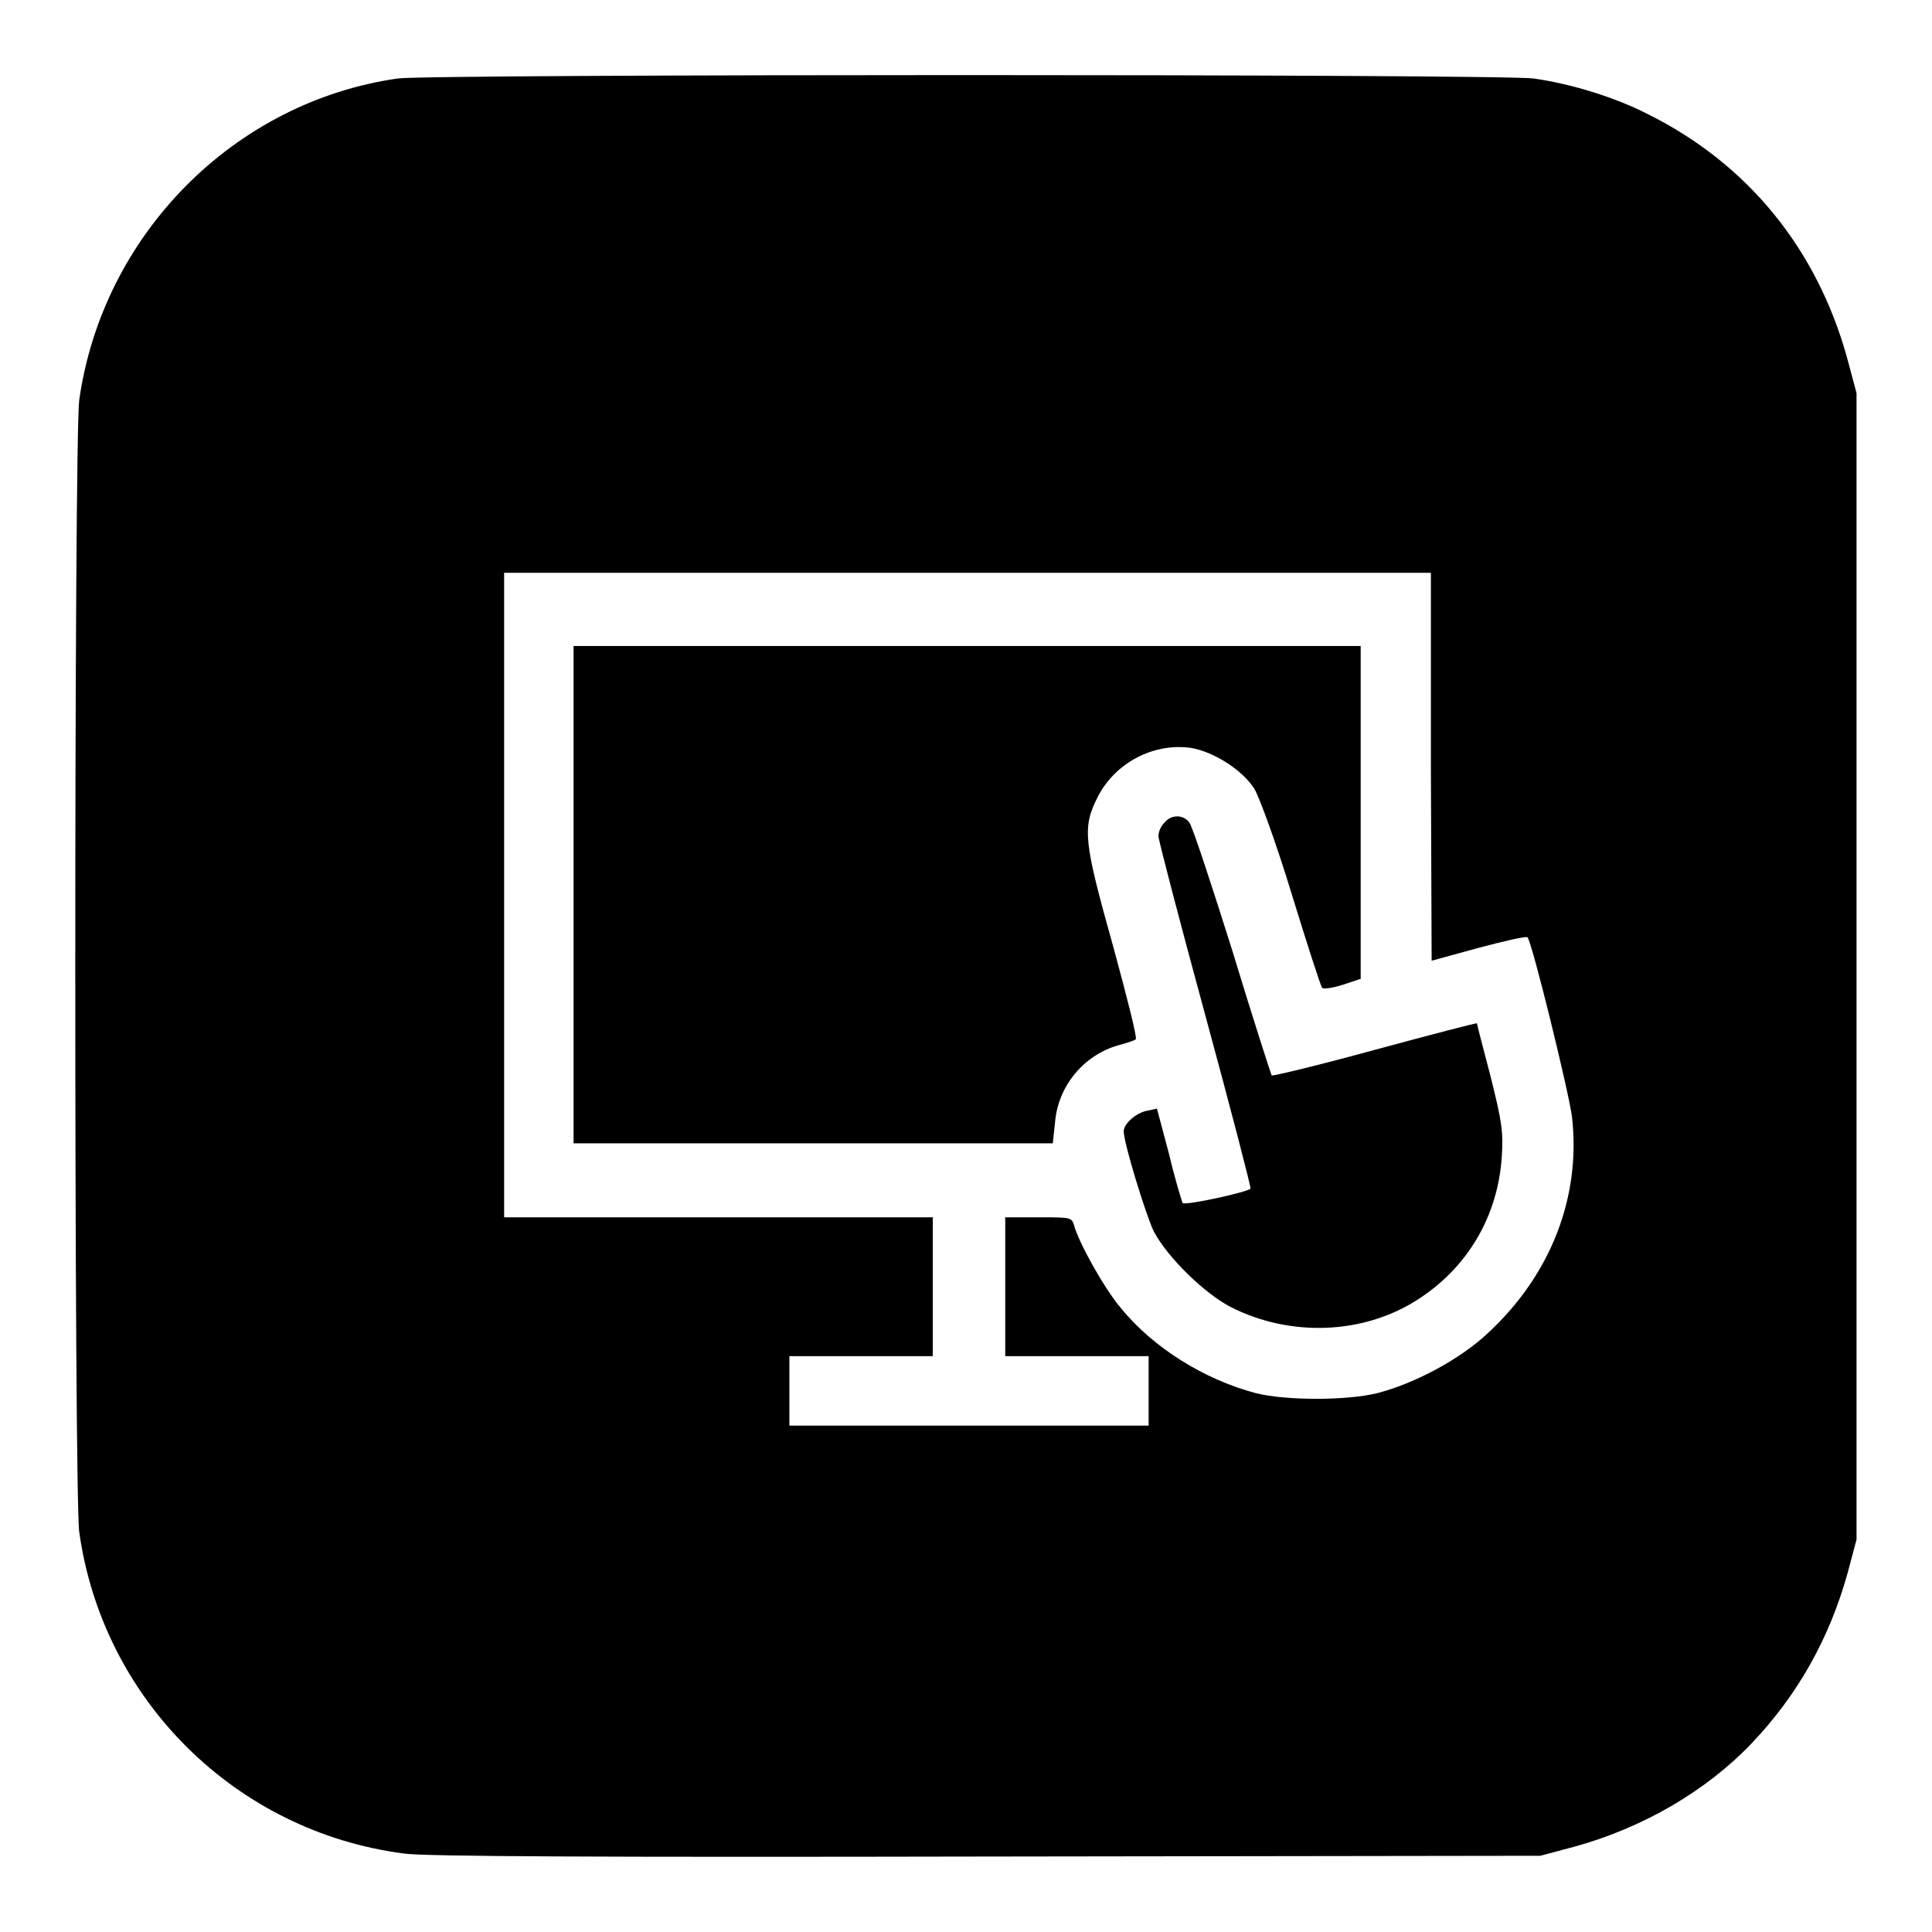
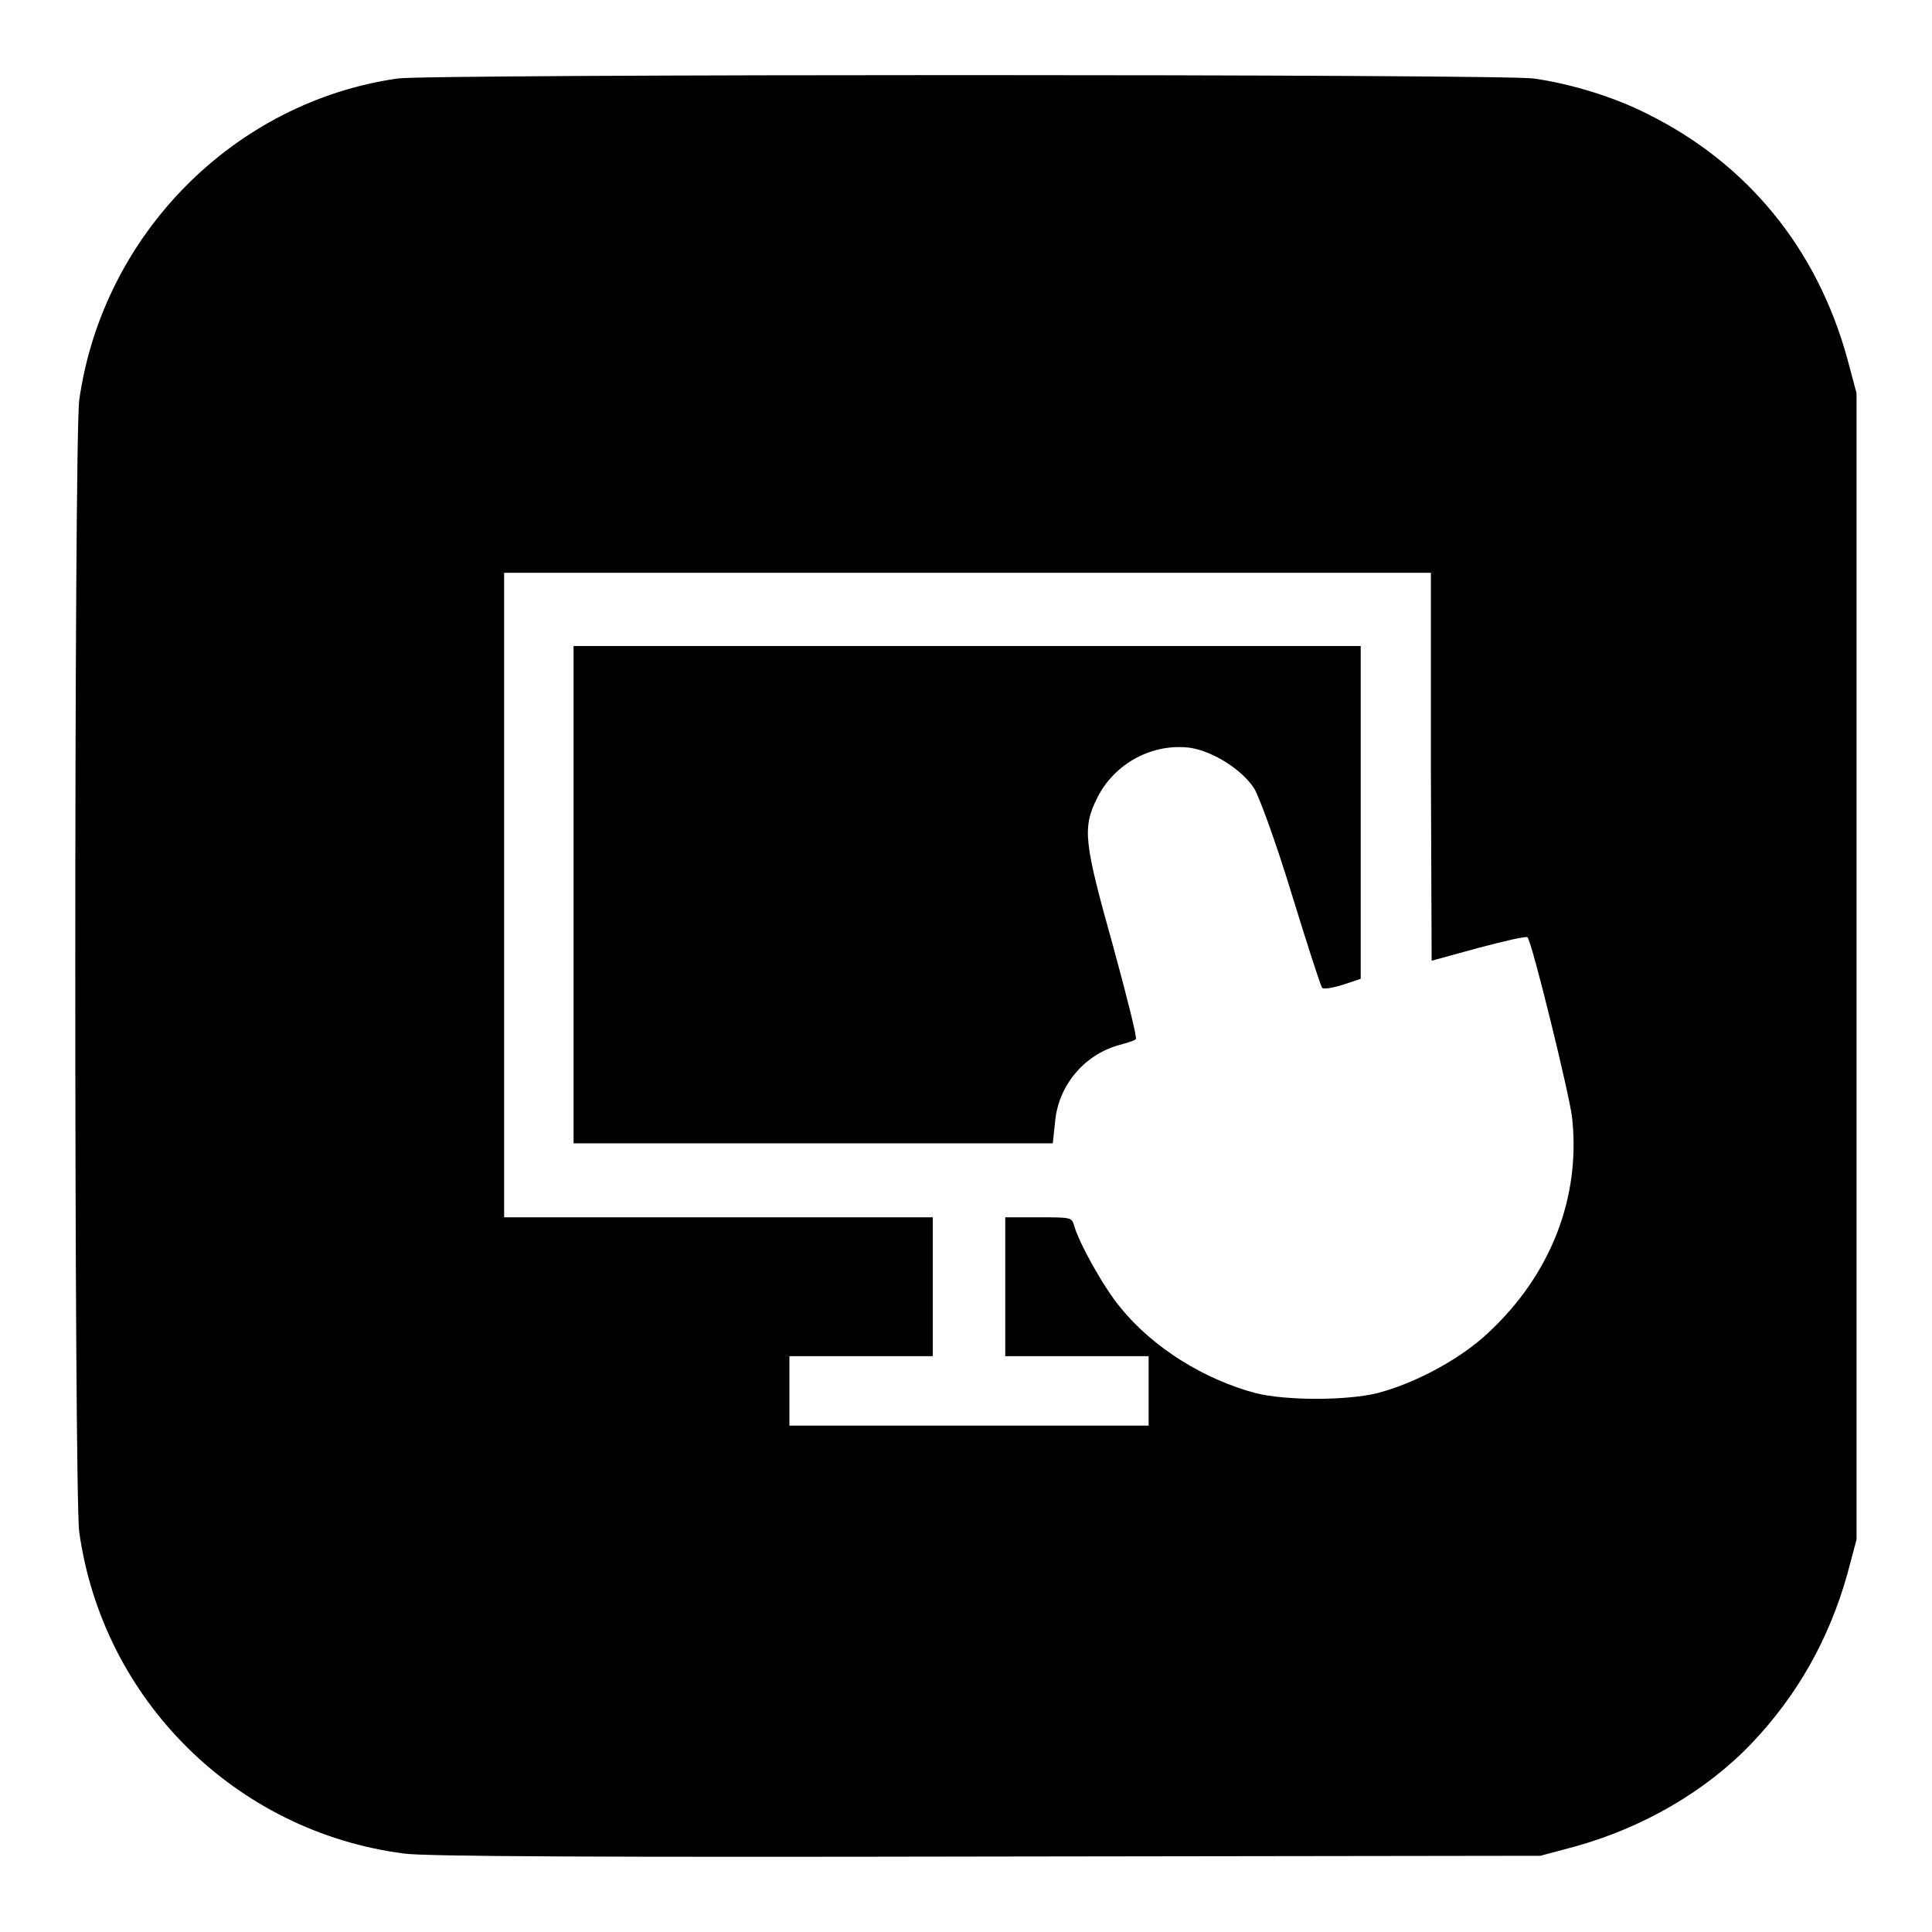
<svg xmlns="http://www.w3.org/2000/svg" version="1.1" x="0px" y="0px" viewBox="0 0 256 256" enable-background="new 0 0 256 256" xml:space="preserve">
  <g>
    <g>
      <g>
        <path fill="#000000" d="M52.7,10.4C31,13.5,13.6,31.1,10.5,53c-0.7,5-0.7,145.1,0,150c3.1,22.2,20.7,39.7,43,42.6c2.6,0.4,26.4,0.5,77.2,0.4l73.4-0.1l4.5-1.2c9.1-2.5,17.5-7.4,23.5-13.7c6.1-6.4,10.3-13.9,12.7-22.5l1.2-4.5V128V52.1l-1.2-4.5c-4-14.6-13.2-25.9-26.5-32.5c-4.3-2.2-10.1-4-15.1-4.7C198.8,9.8,56.9,9.8,52.7,10.4z M189.6,101.6l0.1,25.7l6.2-1.7c3.4-0.9,6.4-1.6,6.5-1.4c0.6,0.6,5.5,20.6,5.9,23.8c1.2,10.6-2.8,20.9-11.1,28.6c-3.7,3.5-9.7,6.7-14.7,8c-4.1,1-12.1,1-16.1,0c-6.8-1.8-13.6-6-17.9-11.3c-2.2-2.6-5.6-8.7-6.2-11c-0.3-1-0.5-1-4.7-1h-4.4v9.2v9.2h9.5h9.5v4.6v4.6h-23.8h-23.8v-4.6v-4.6h9.5h9.5v-9.2v-9.2H95.1H66.8v-42.7V75.9h61.4h61.4L189.6,101.6z" />
        <path fill="#000000" d="M76,118.5v33h31.8h31.7l0.3-2.8c0.4-4.8,3.8-8.9,8.4-10.2c1.1-0.3,2.1-0.6,2.3-0.8s-1.2-5.7-3-12.3c-3.9-13.9-4.1-15.7-2.1-19.7c2.3-4.6,7.4-7.3,12.4-6.6c3,0.5,6.8,2.9,8.4,5.4c0.7,1.2,2.9,7.2,5,14.1c2,6.5,3.8,12.1,4,12.3c0.2,0.2,1.4,0,2.7-0.4l2.4-0.8v-22.1V85.6h-52.1H76V118.5z" />
-         <path fill="#000000" d="M154.3,109c-0.5,0.5-0.8,1.2-0.8,1.8c0,0.5,2.8,11.2,6.2,23.7c3.4,12.5,6.1,22.9,6,23c-0.5,0.5-8.8,2.3-9,1.9c-0.1-0.2-1-3.1-1.8-6.5l-1.6-6l-1.4,0.3c-1.4,0.3-3,1.7-3,2.7c0,1.6,3,11.3,4,13.3c1.8,3.4,6.7,8.2,10.2,10c7.9,4,17.5,3.6,24.6-0.9c6.8-4.3,10.8-11.2,11.3-19.1c0.2-3.3,0-4.6-1.5-10.6c-1-3.8-1.8-6.9-1.8-7c0-0.1-6.1,1.5-13.5,3.5c-7.3,2-13.5,3.5-13.7,3.4c-0.1-0.2-2.5-7.6-5.2-16.5c-2.8-8.9-5.3-16.5-5.7-17C156.8,107.9,155.2,107.9,154.3,109z" />
      </g>
    </g>
  </g>
</svg>